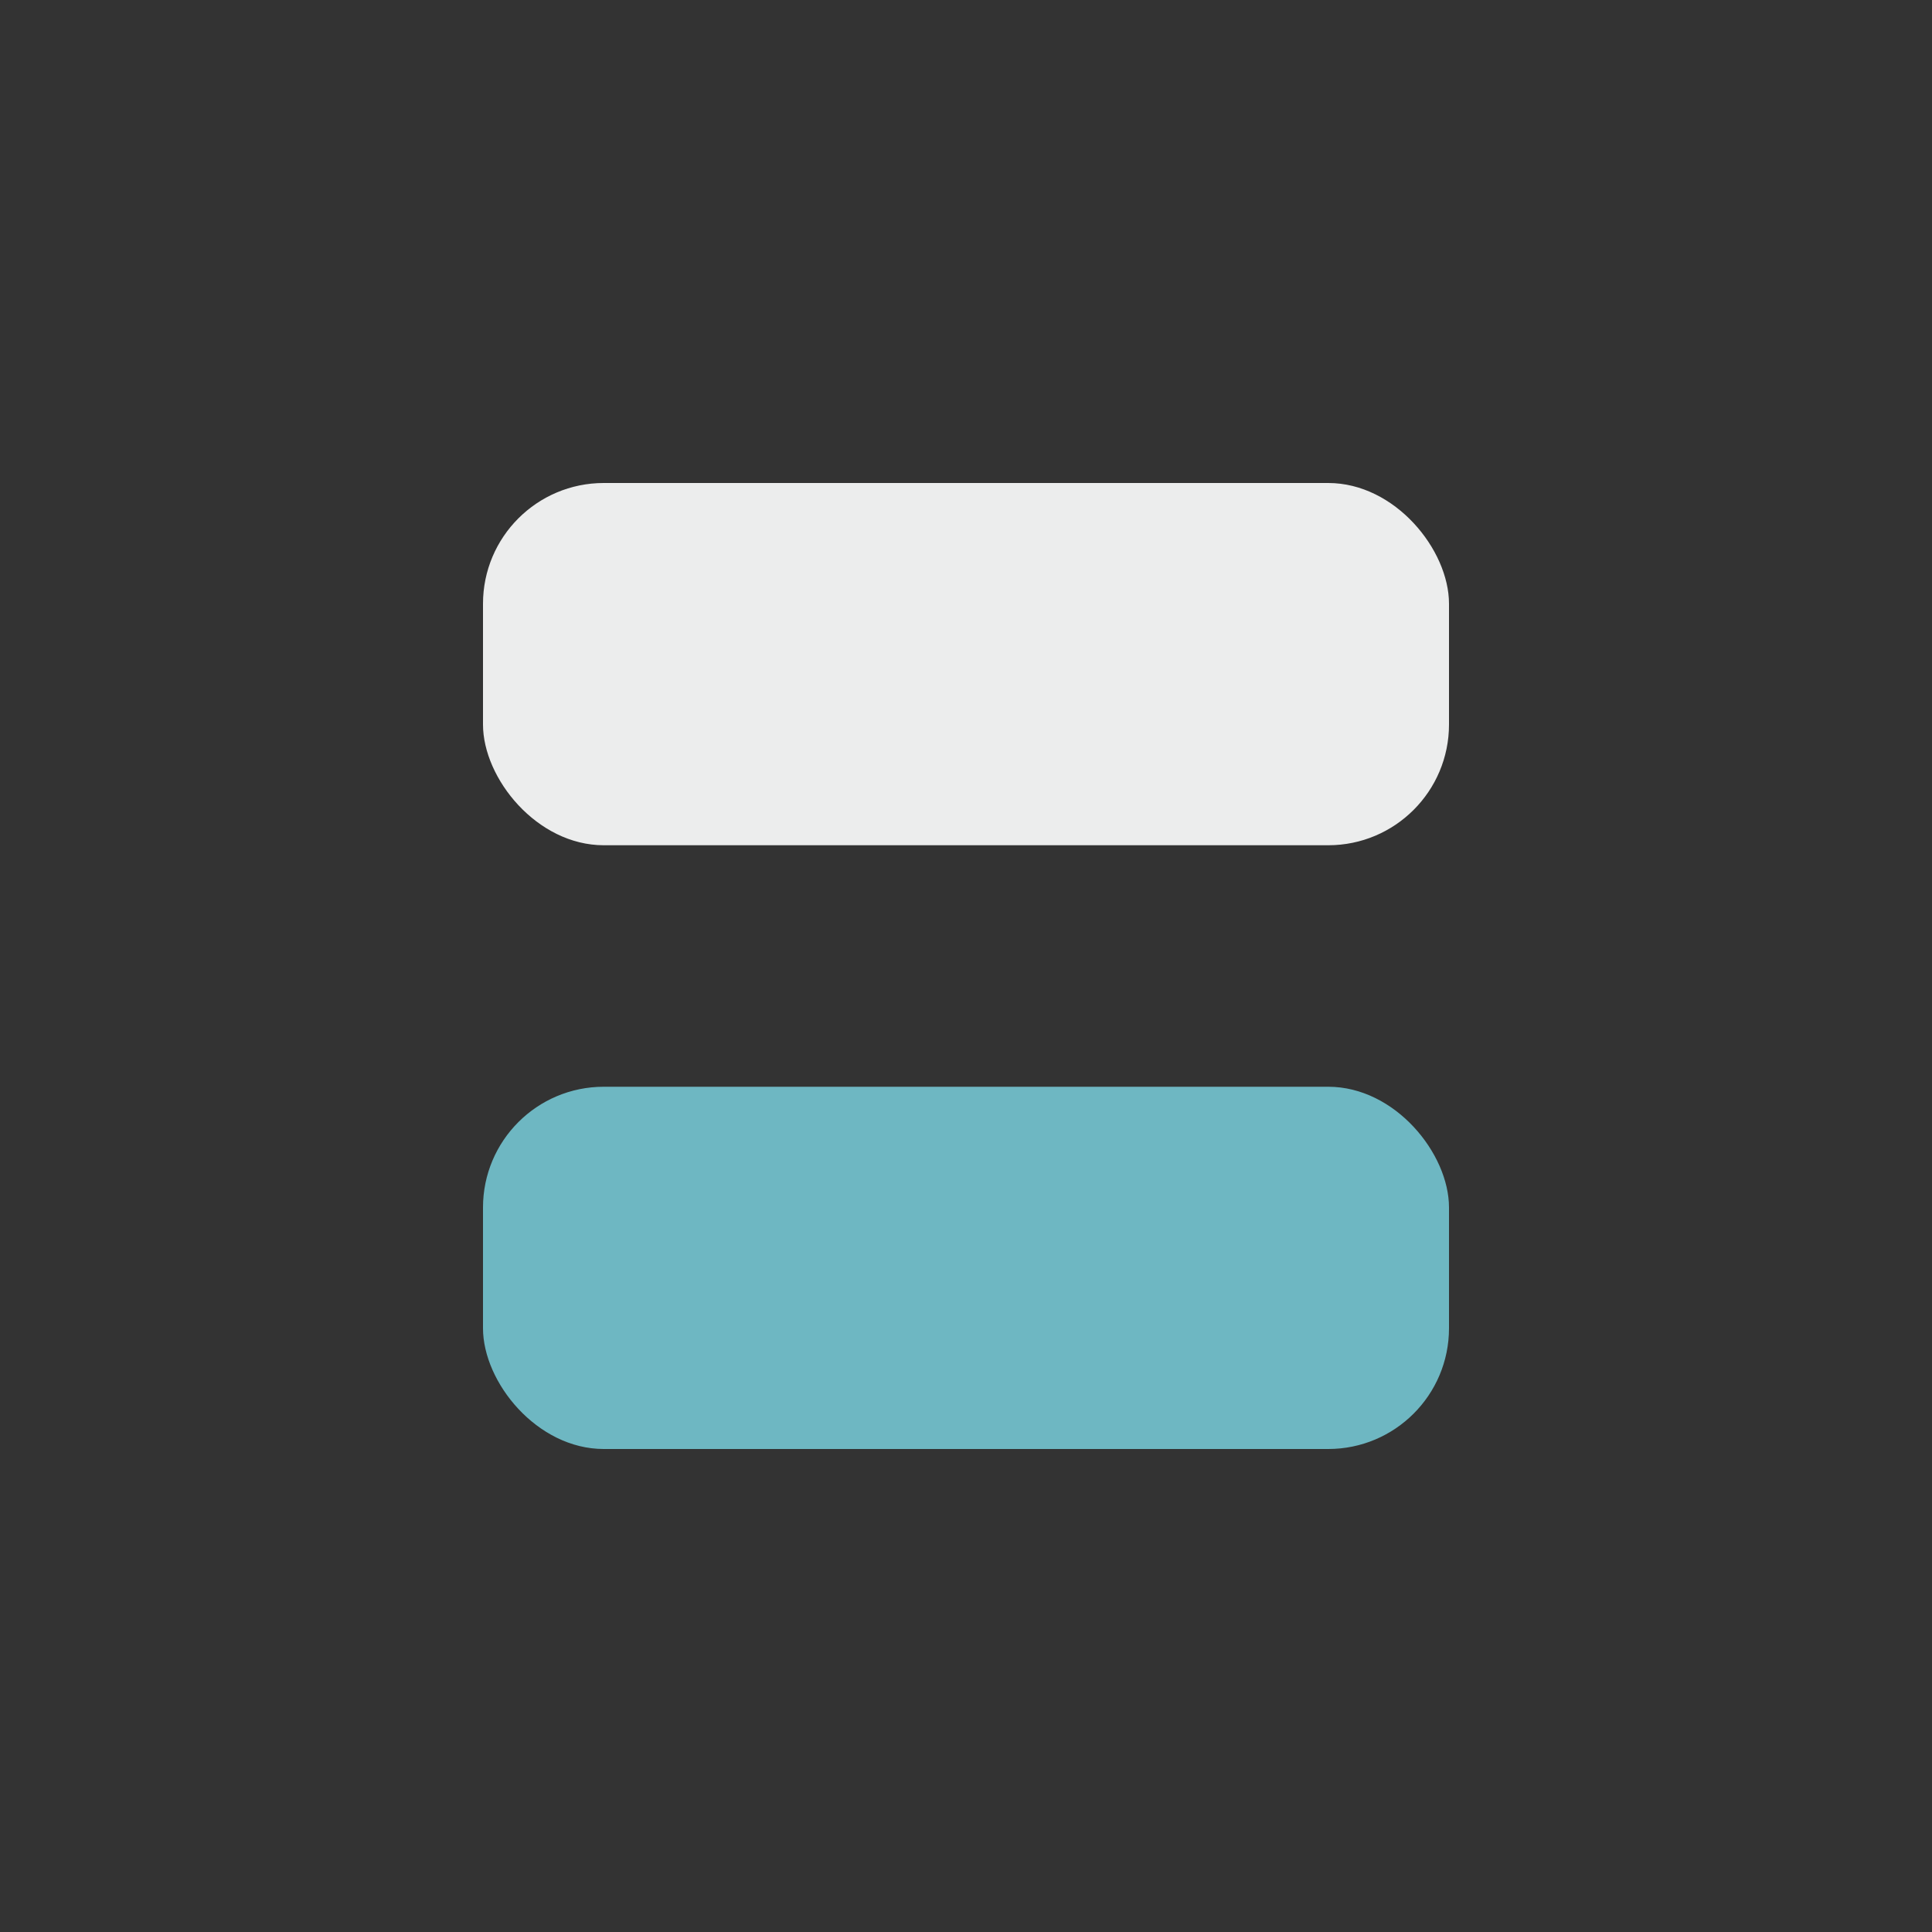
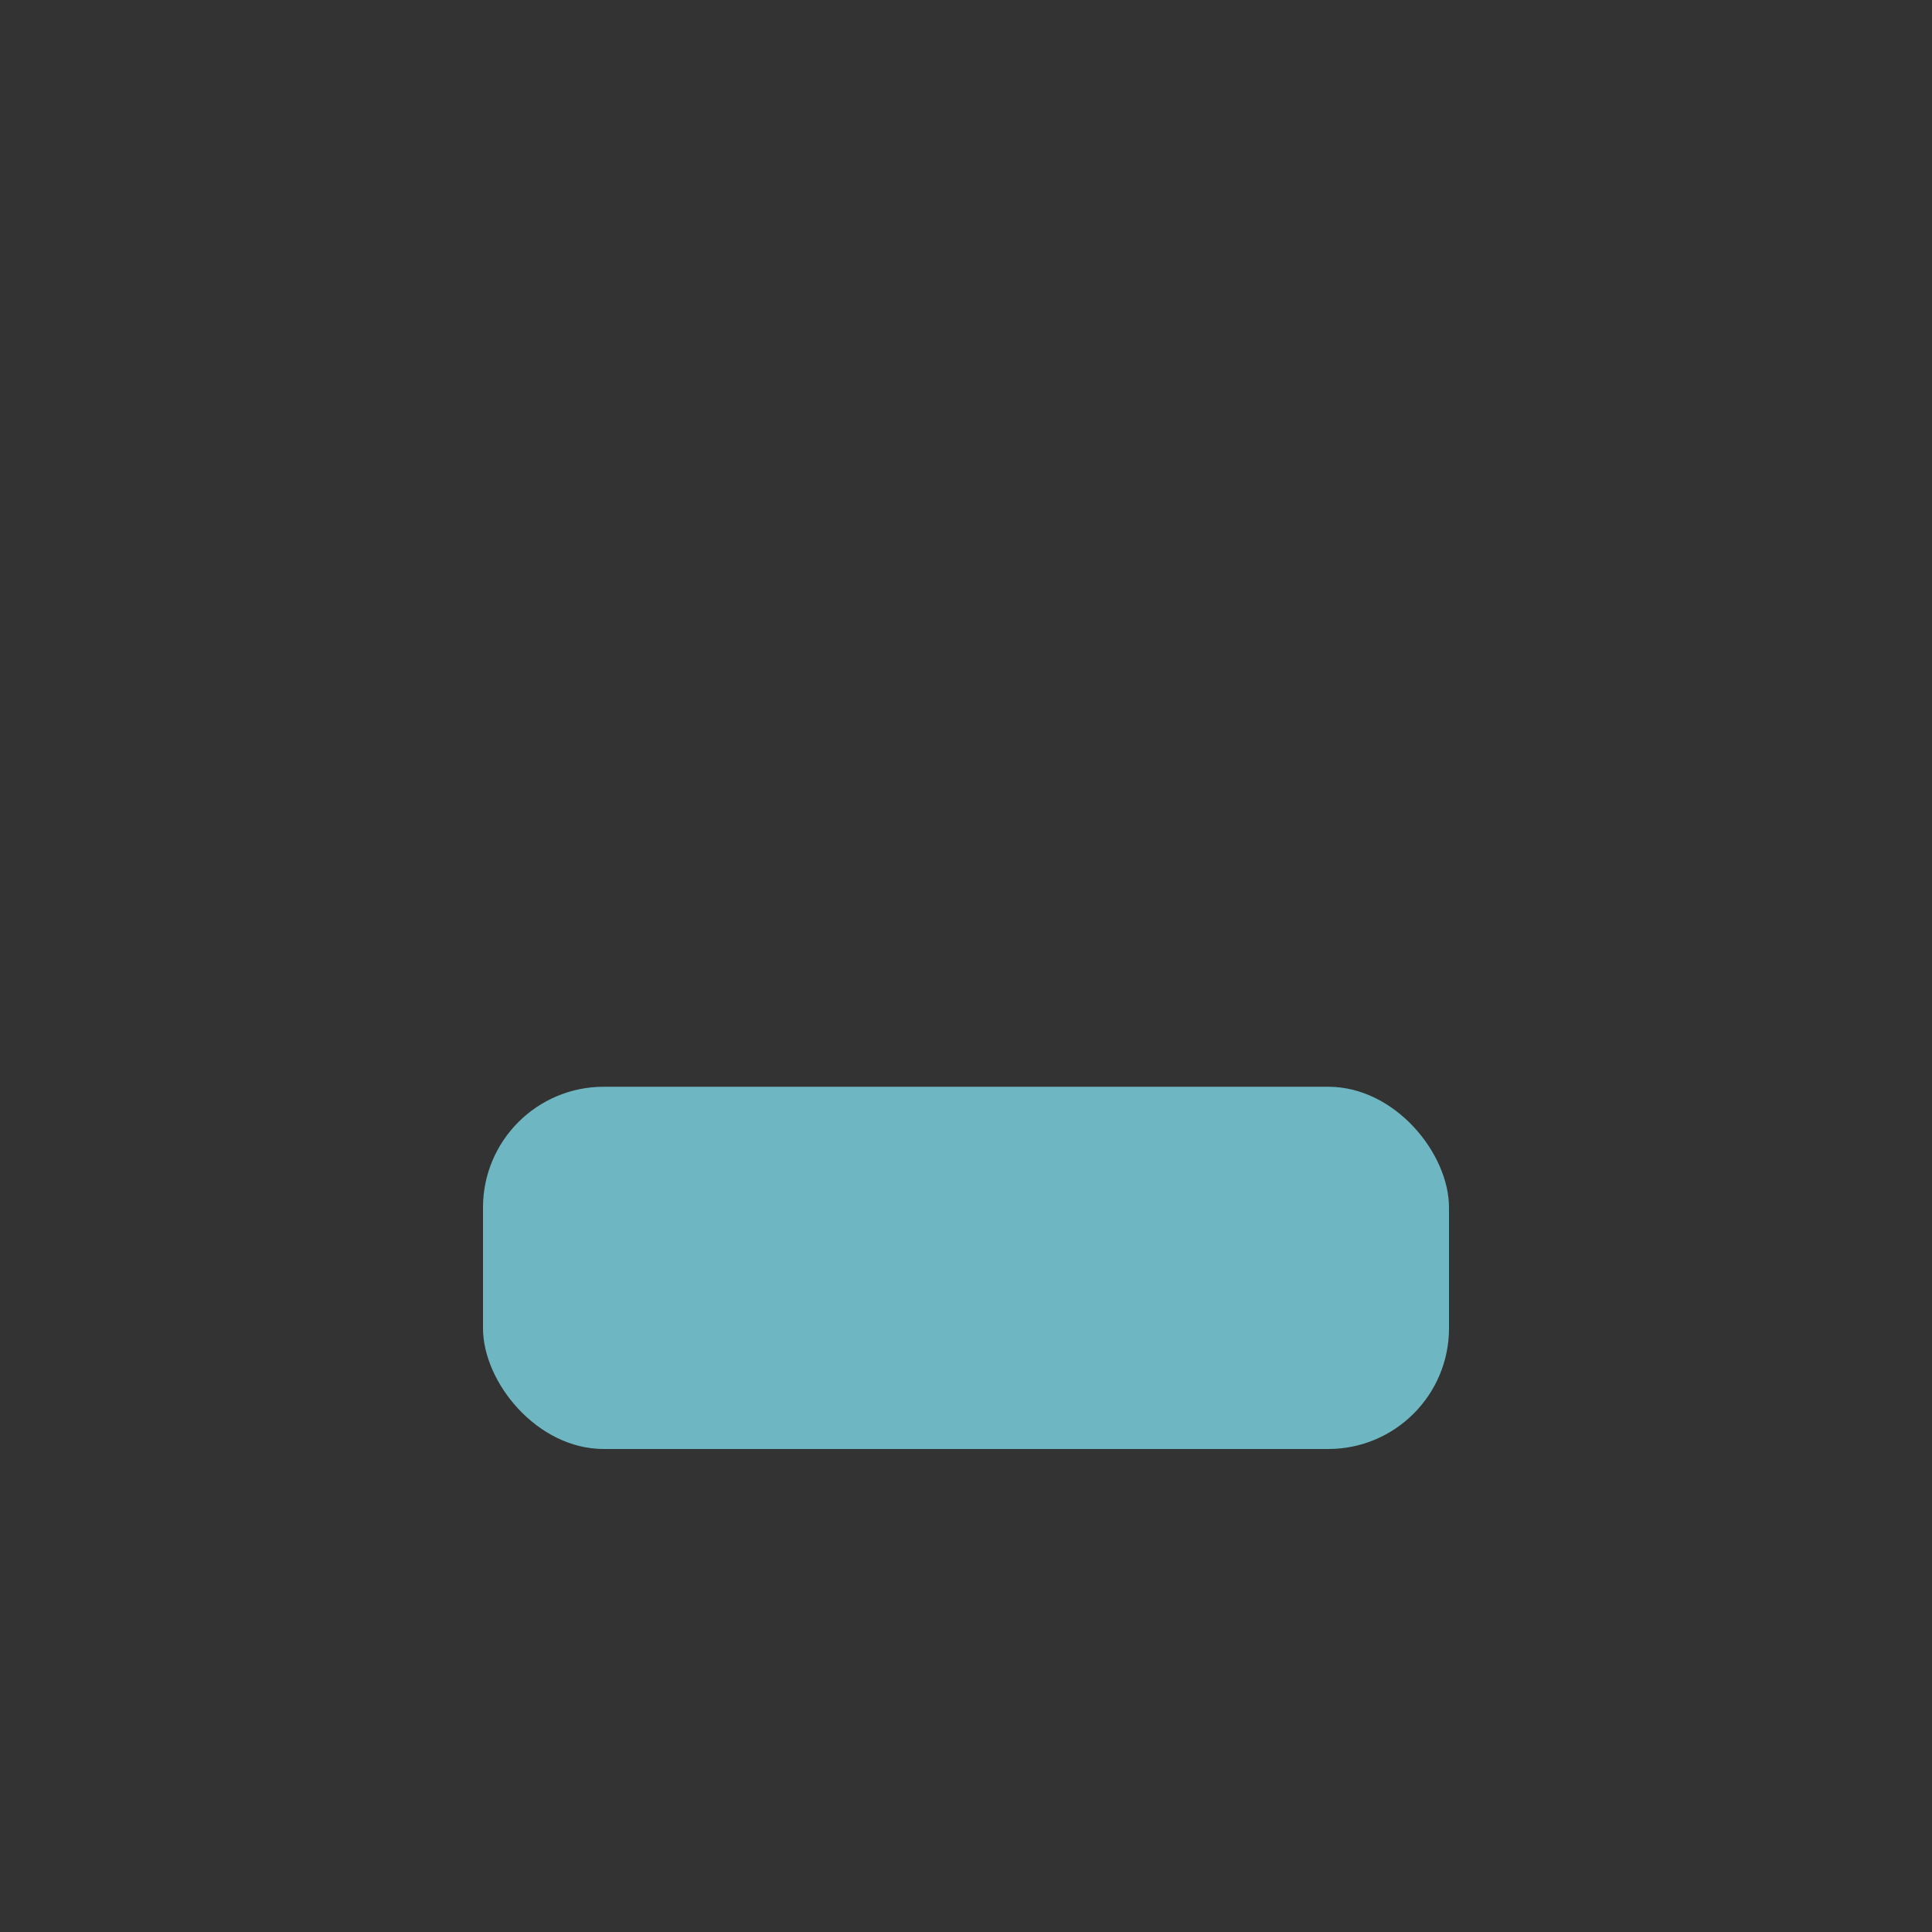
<svg xmlns="http://www.w3.org/2000/svg" width="32" height="32" viewBox="0 0 32 32">
  <rect x="0" y="0" width="32" height="32" fill="#333333" stroke="none" />
-   <rect x="8" y="8" width="16" height="6" rx="2" fill="#ECEDED" />
  <rect x="8" y="18" width="16" height="6" rx="2" fill="#6EB7C2" />
</svg>